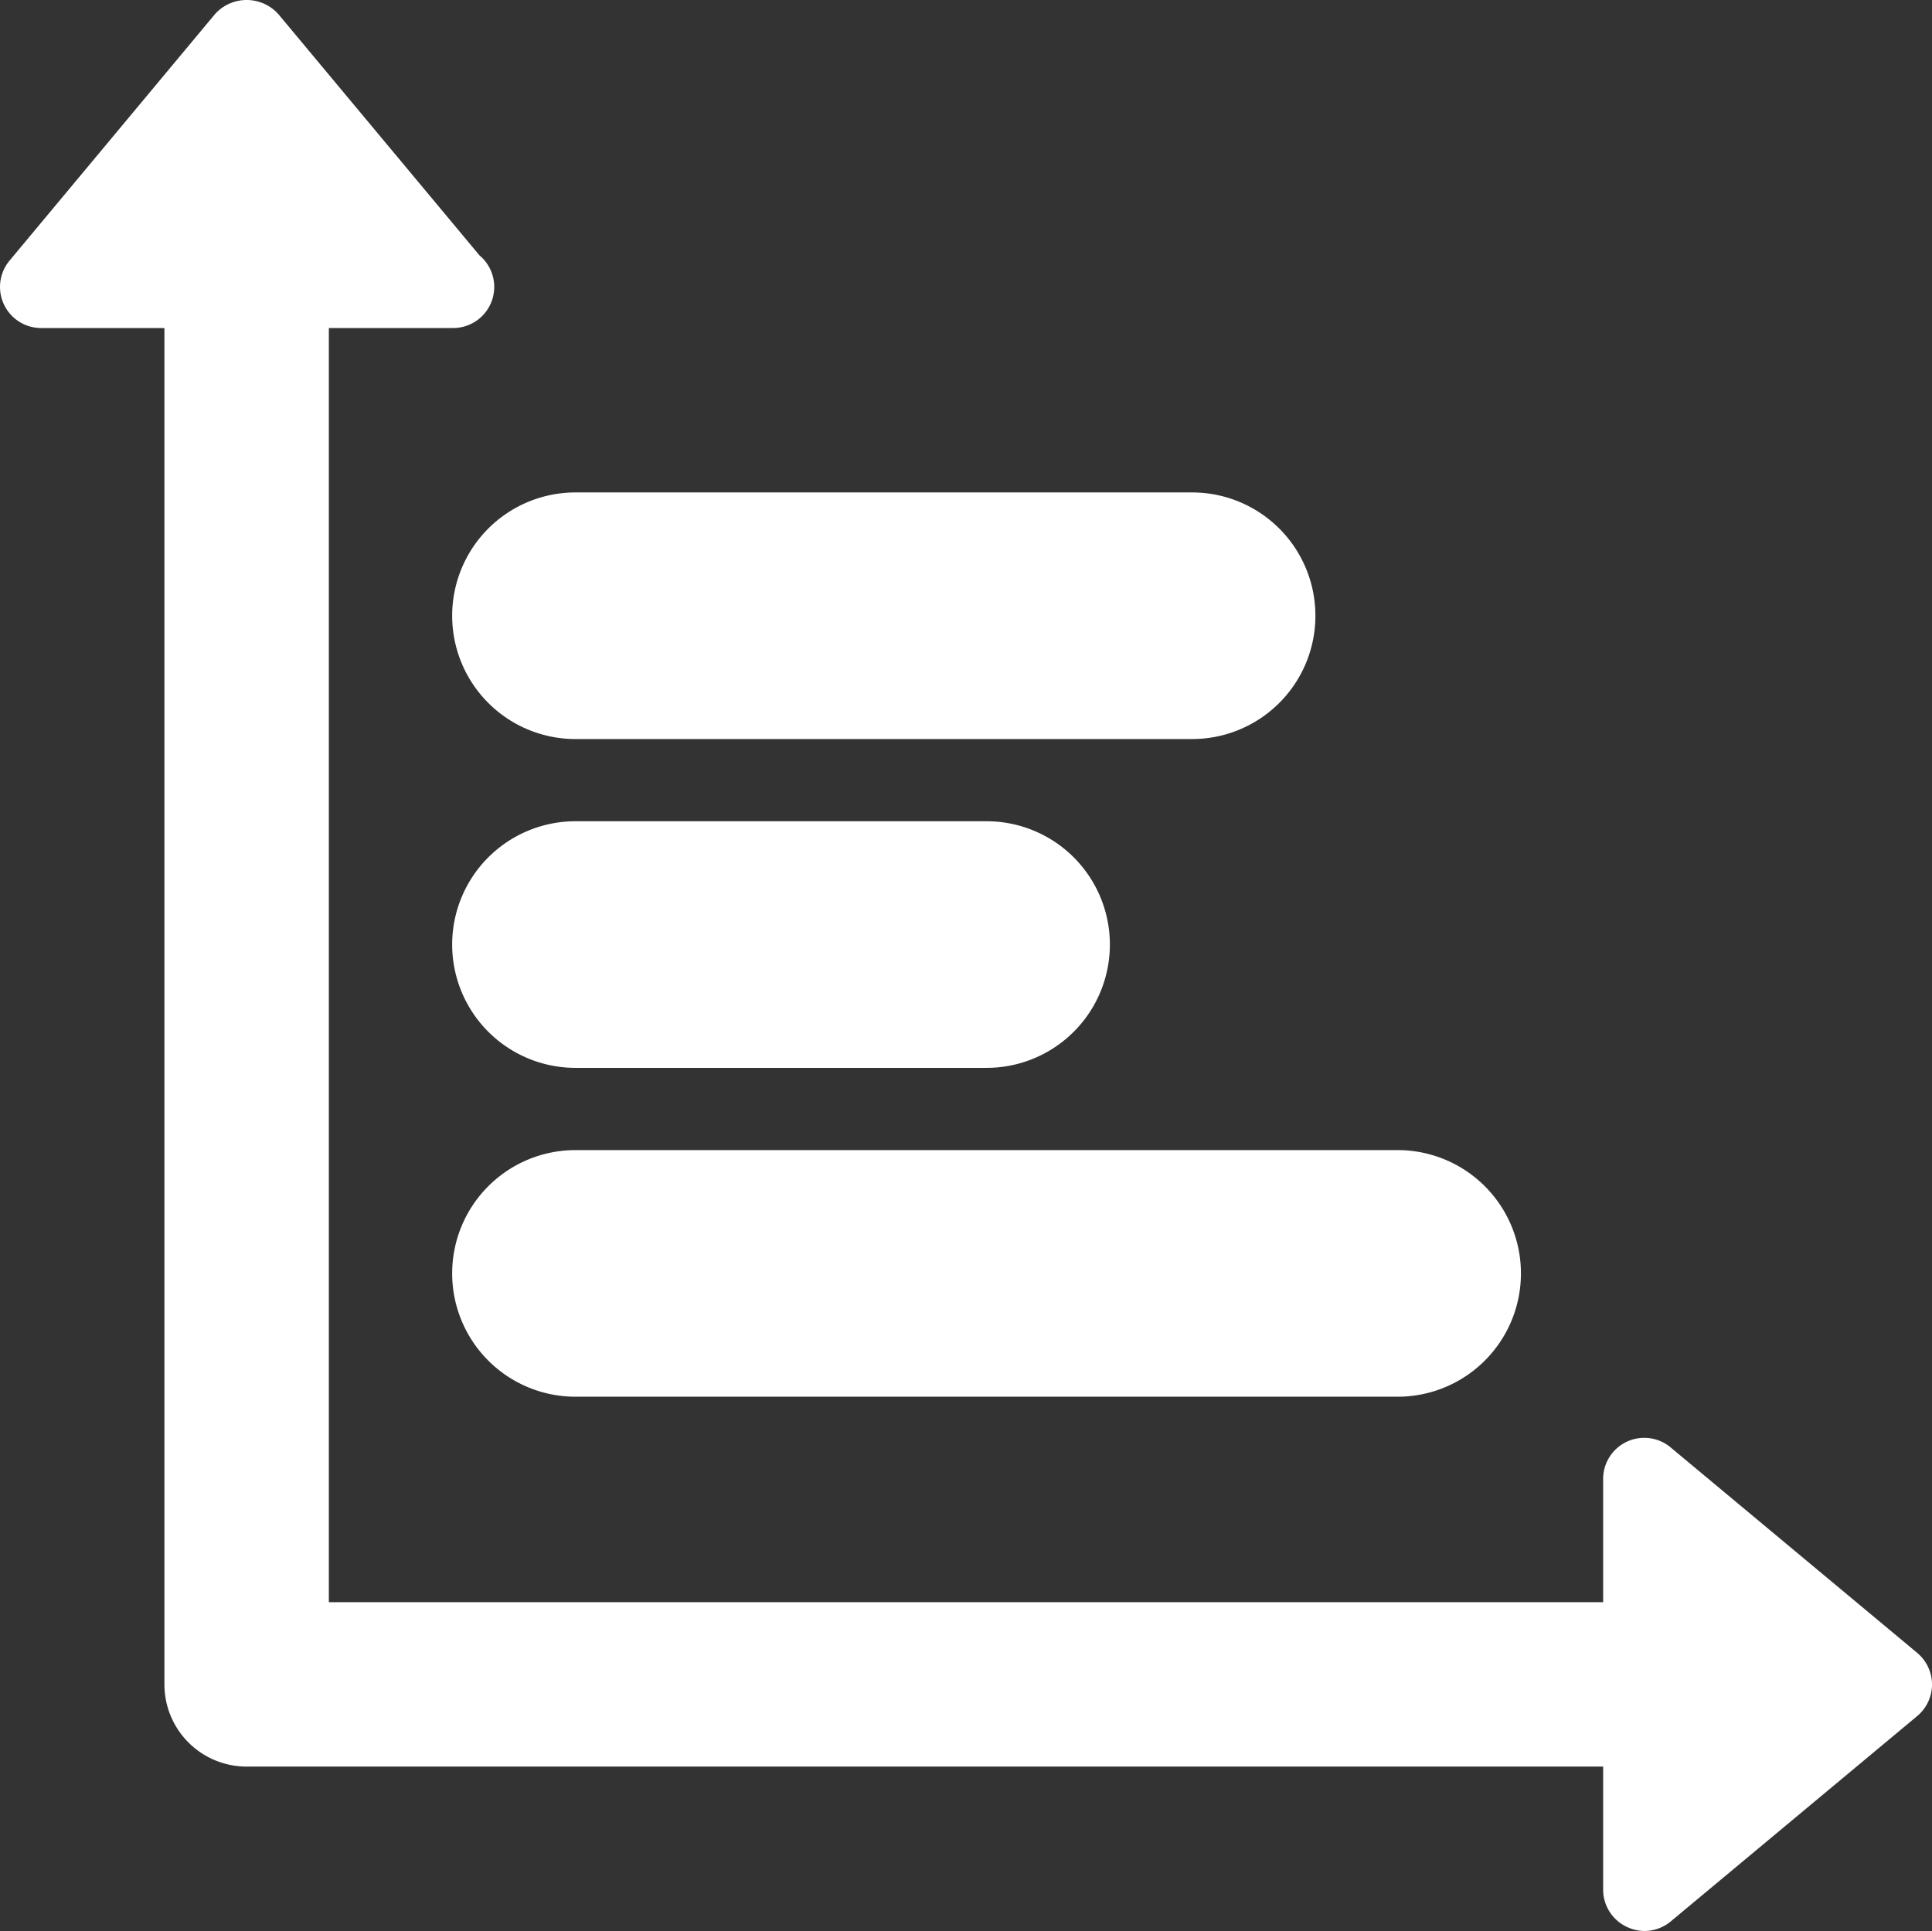
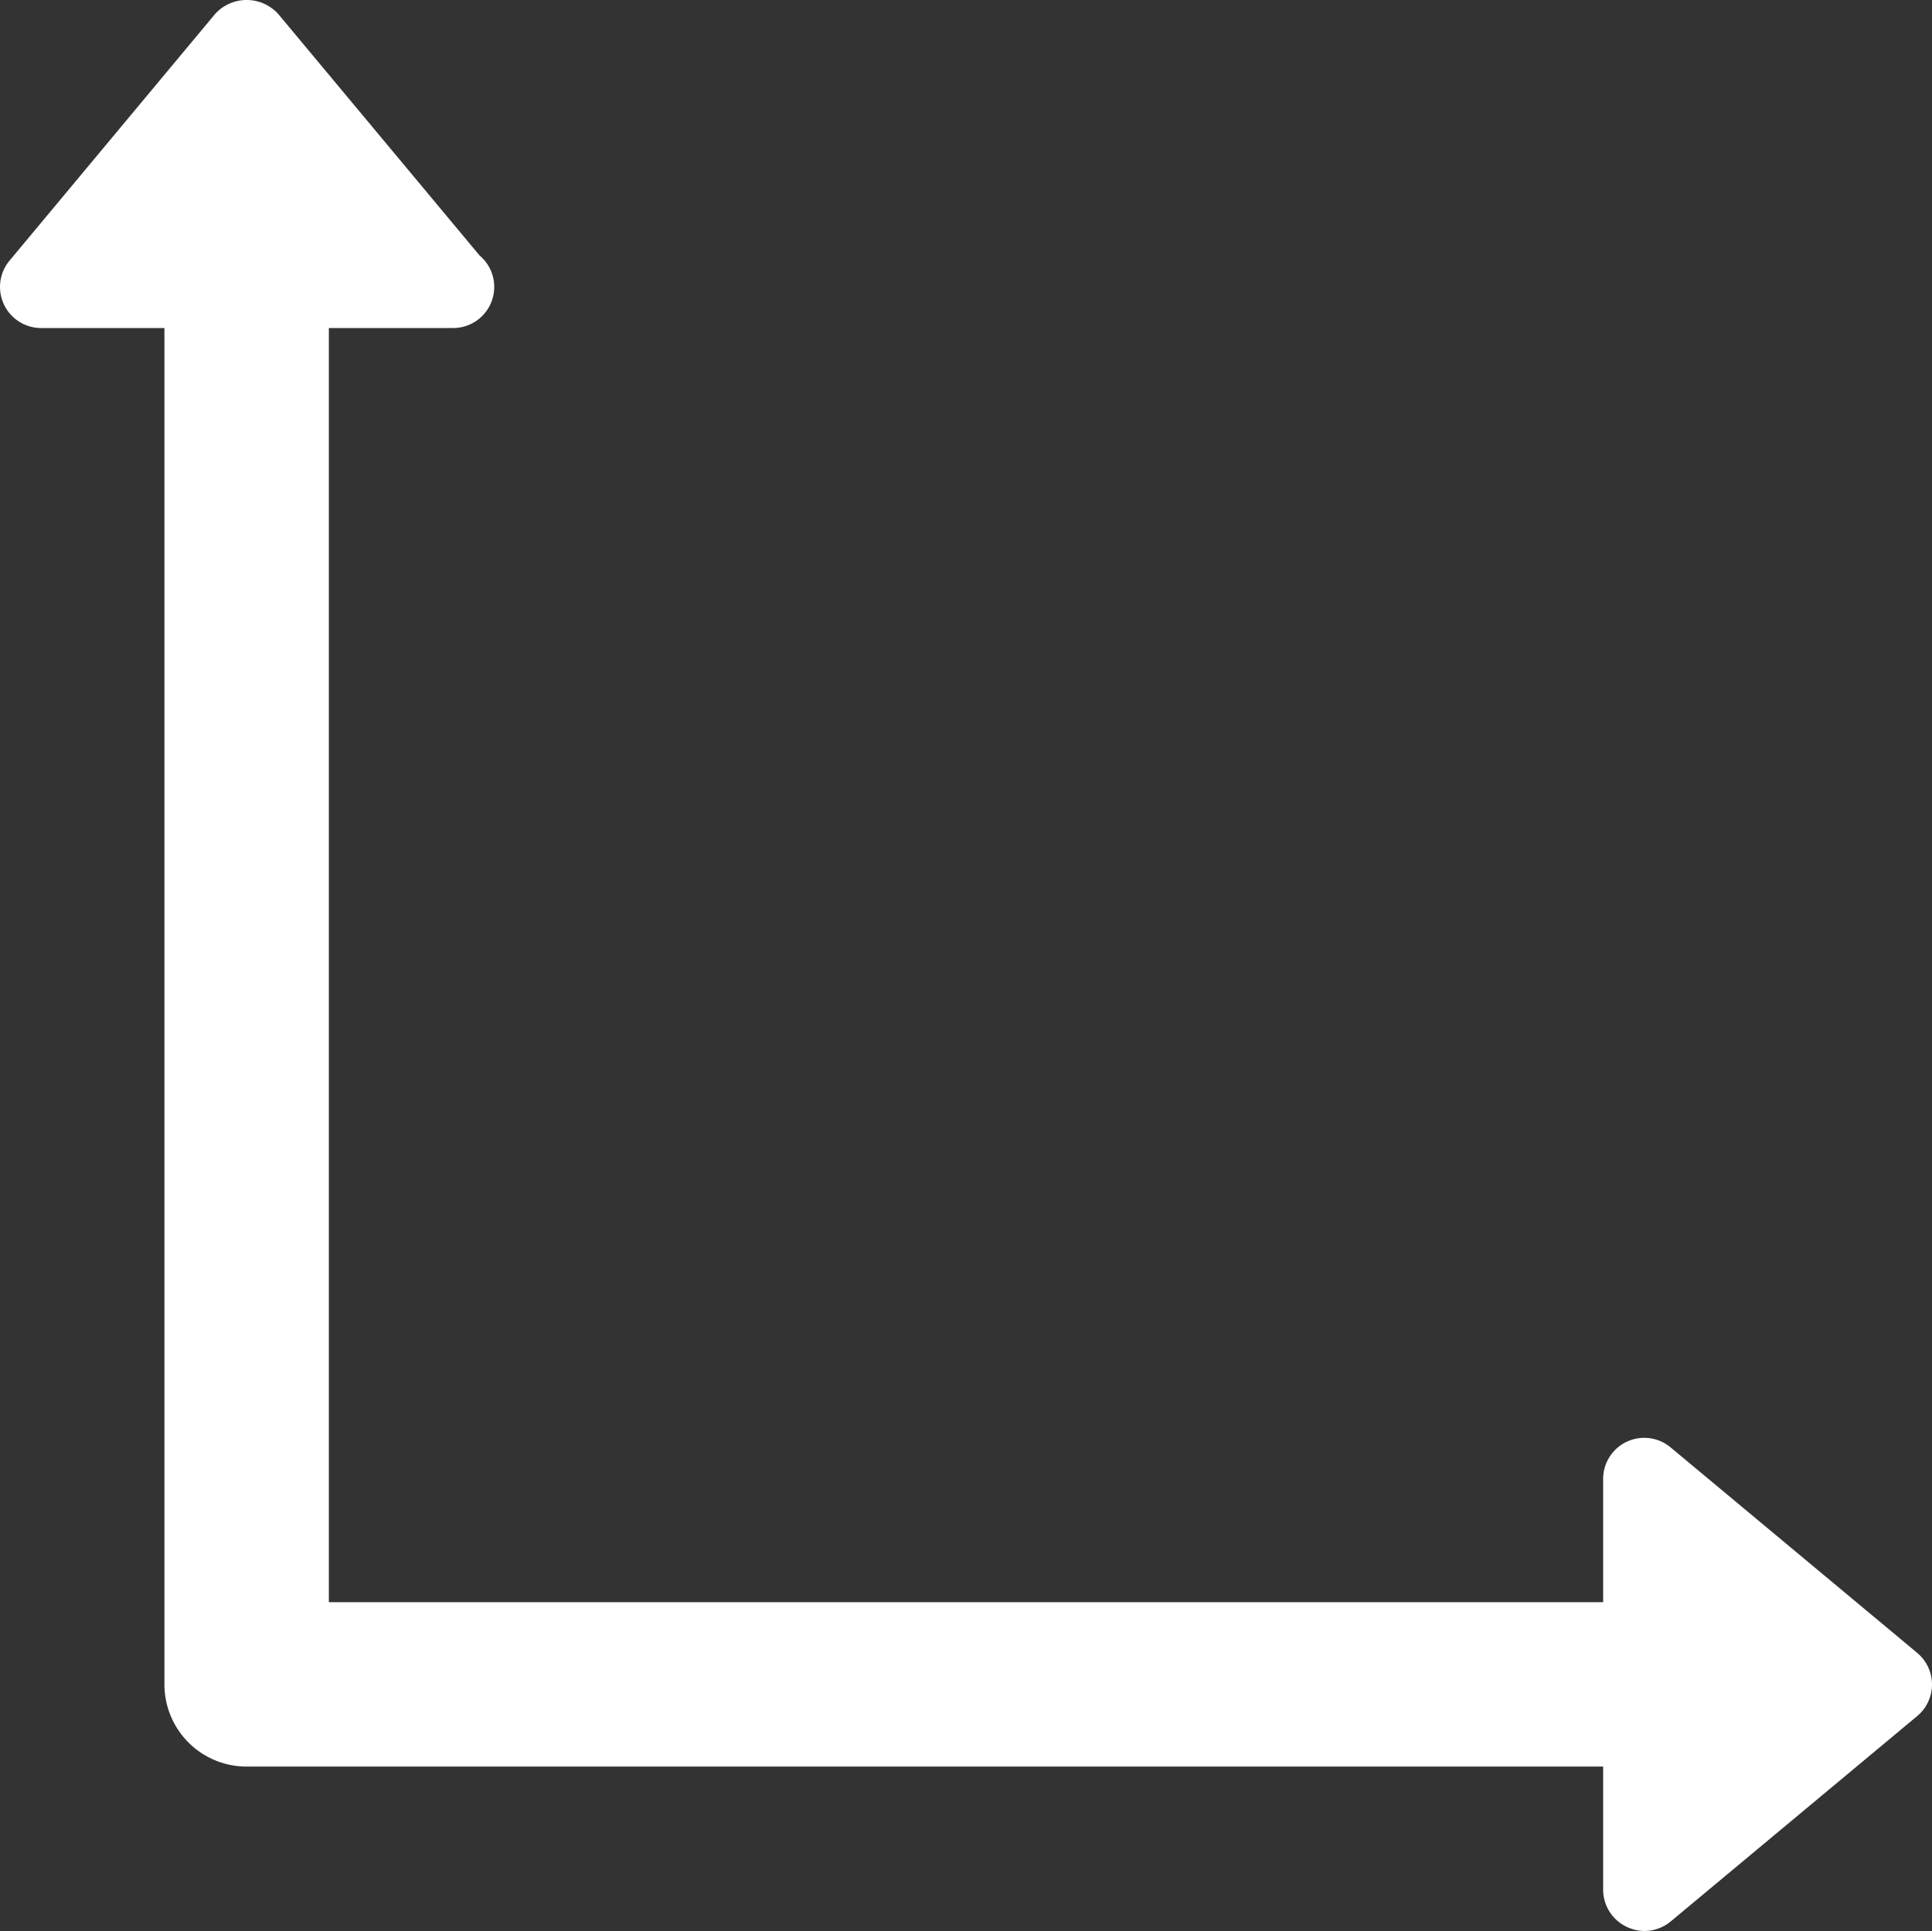
<svg xmlns="http://www.w3.org/2000/svg" width="47" height="46.981" viewBox="0 0 47 46.981">
  <rect x="0" y="0" width="47" height="46.981" fill="#333333" stroke="none" />
  <g id="report" transform="translate(0 -0.01)">
    <g id="Layer_1_68_">
      <g id="Group_381" data-name="Group 381">
        <path id="Path_737" data-name="Path 737" d="M46.641,40.225l-6-5A1,1,0,0,0,39,35.991v3H8v-31h3a.034.034,0,0,1,.02,0,1,1,0,0,0,.646-1.766L6.769.351a1.036,1.036,0,0,0-1.537,0l-5,6A1,1,0,0,0,1,7.991H4v33a2,2,0,0,0,2,2H39v3a1,1,0,0,0,.576.9,1.02,1.02,0,0,0,.425.1,1.009,1.009,0,0,0,.64-.23l6-5a1,1,0,0,0,0-1.535Z" fill="#fff" />
-         <path id="Path_738" data-name="Path 738" d="M11,30.992a3,3,0,0,0,3,3H34a3,3,0,1,0,0-6H14A3,3,0,0,0,11,30.992Z" fill="#fff" />
-         <path id="Path_739" data-name="Path 739" d="M14,25.991H24a3,3,0,0,0,0-6H14a3,3,0,1,0,0,6Z" fill="#fff" />
-         <path id="Path_740" data-name="Path 740" d="M11,14.991a3,3,0,0,0,3,3H29a3,3,0,0,0,0-6H14A3,3,0,0,0,11,14.991Z" fill="#fff" />
      </g>
    </g>
  </g>
</svg>